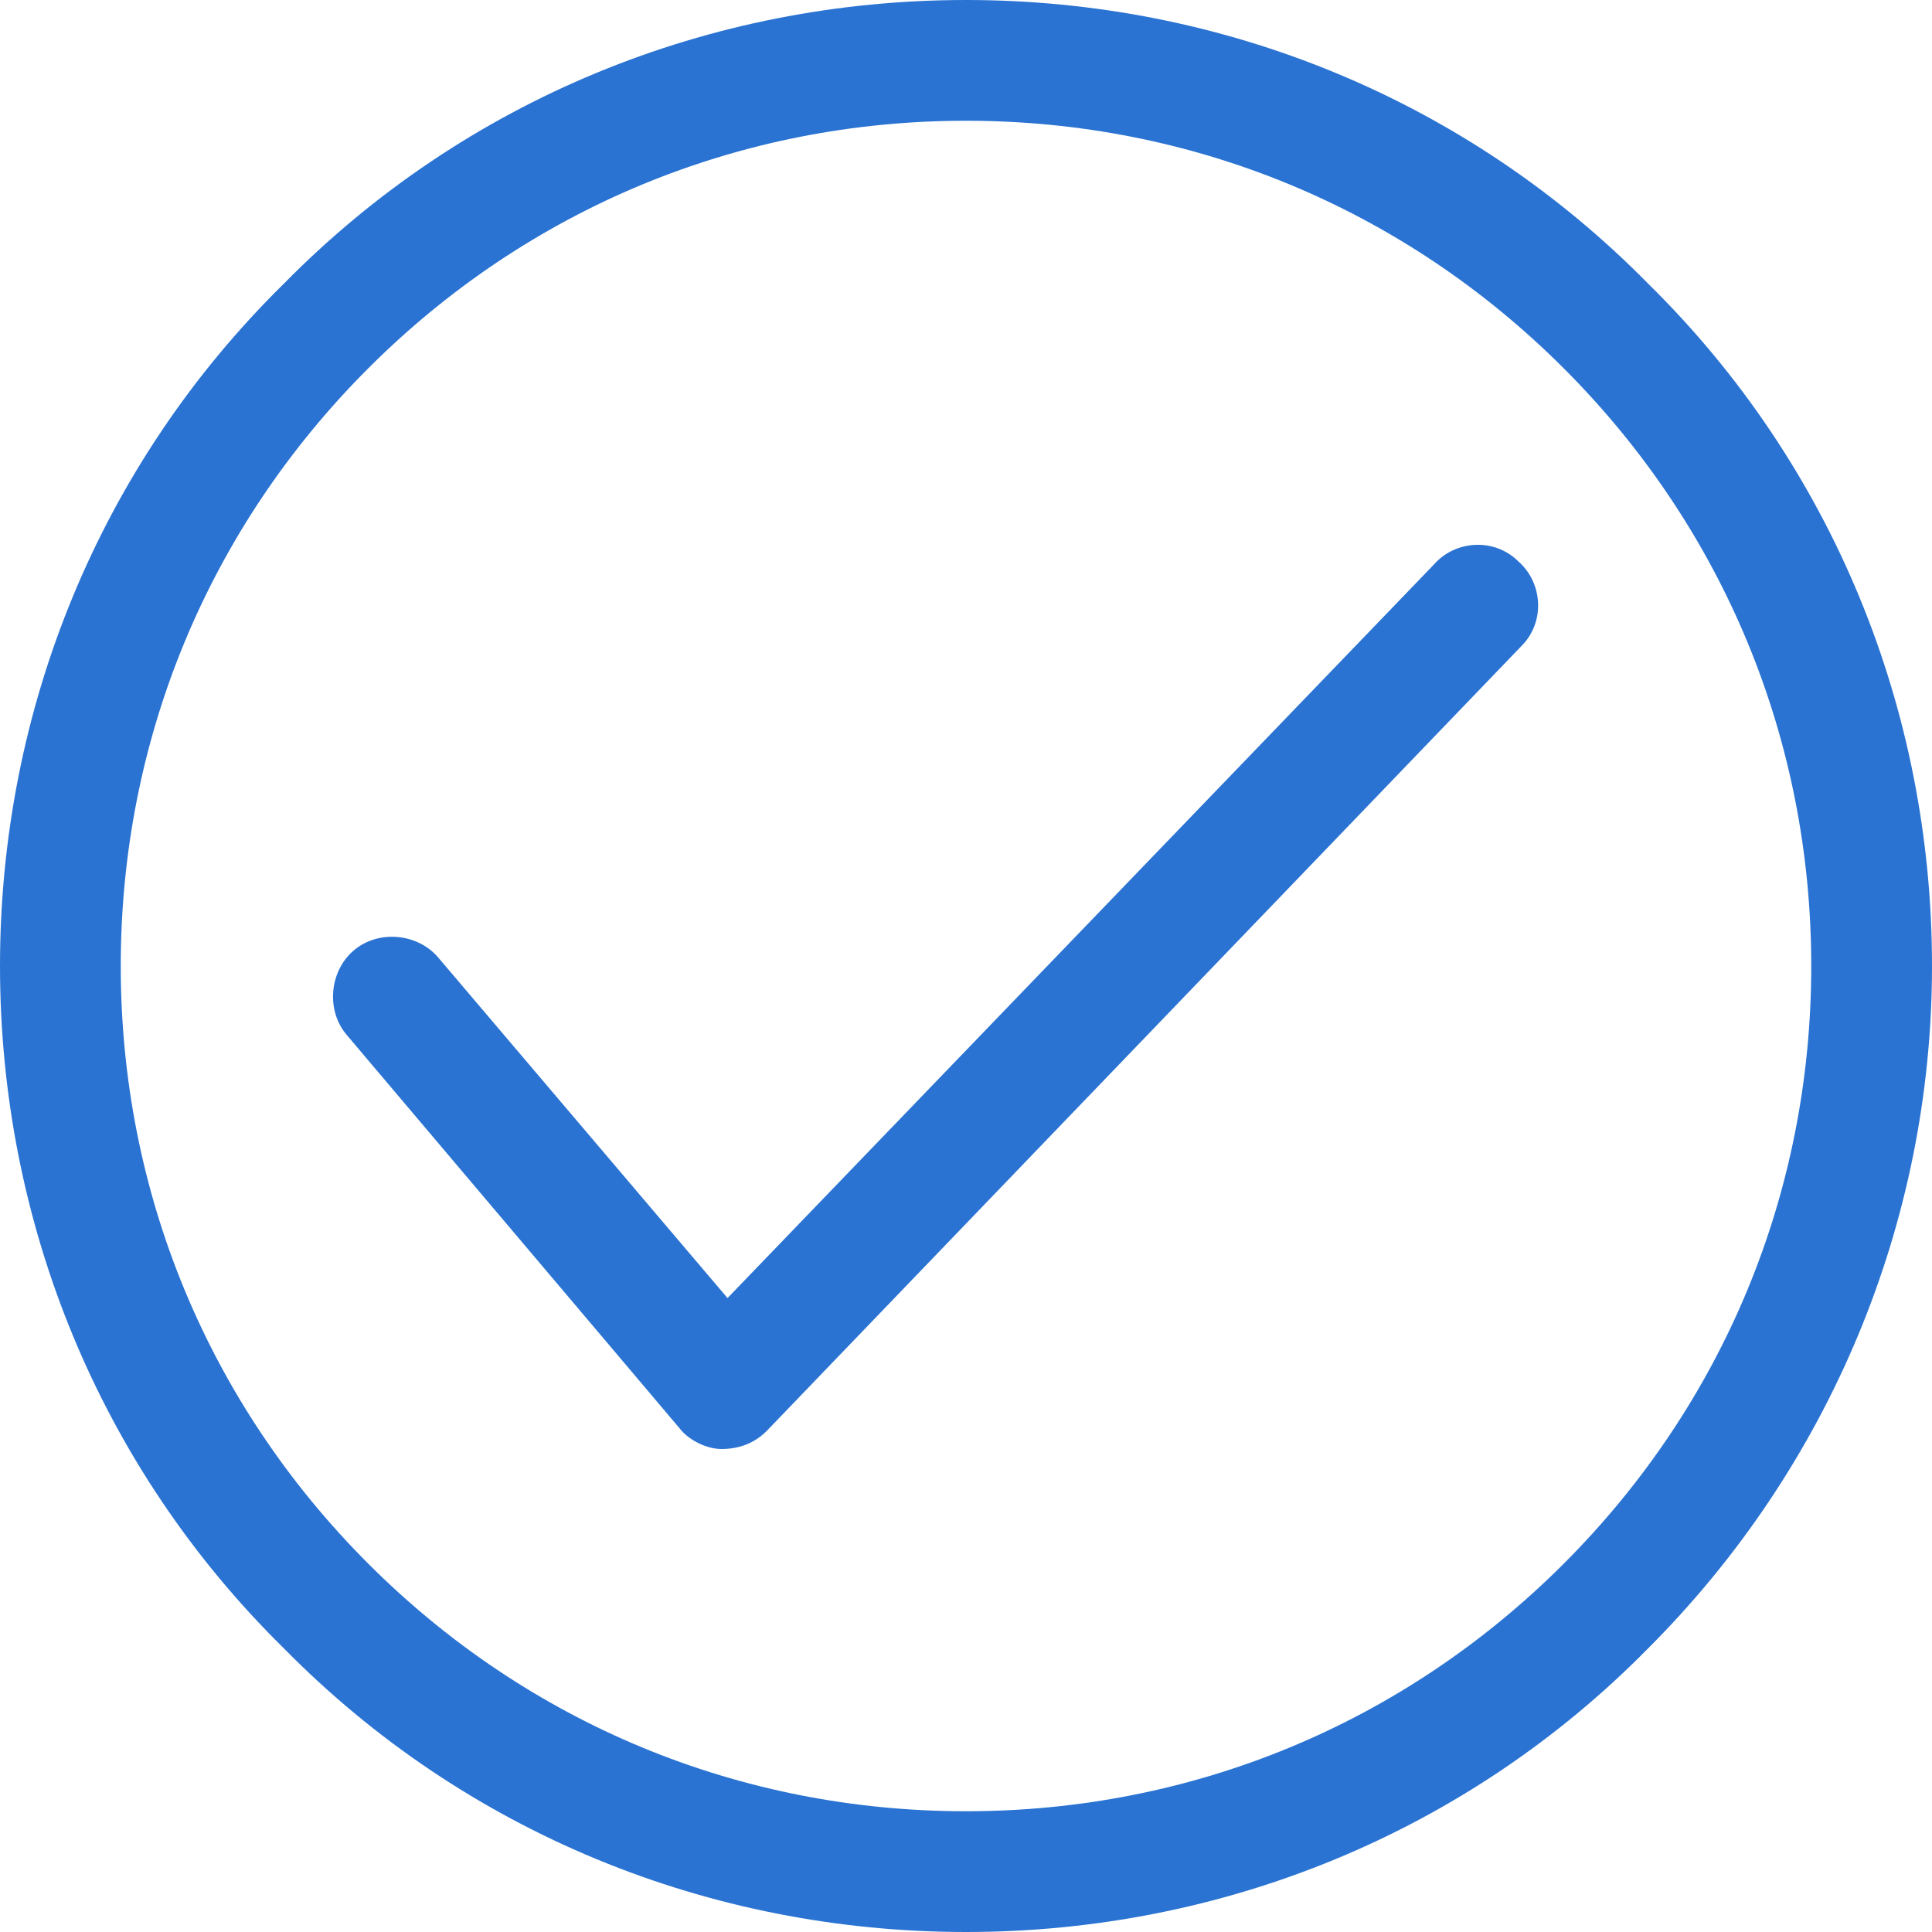
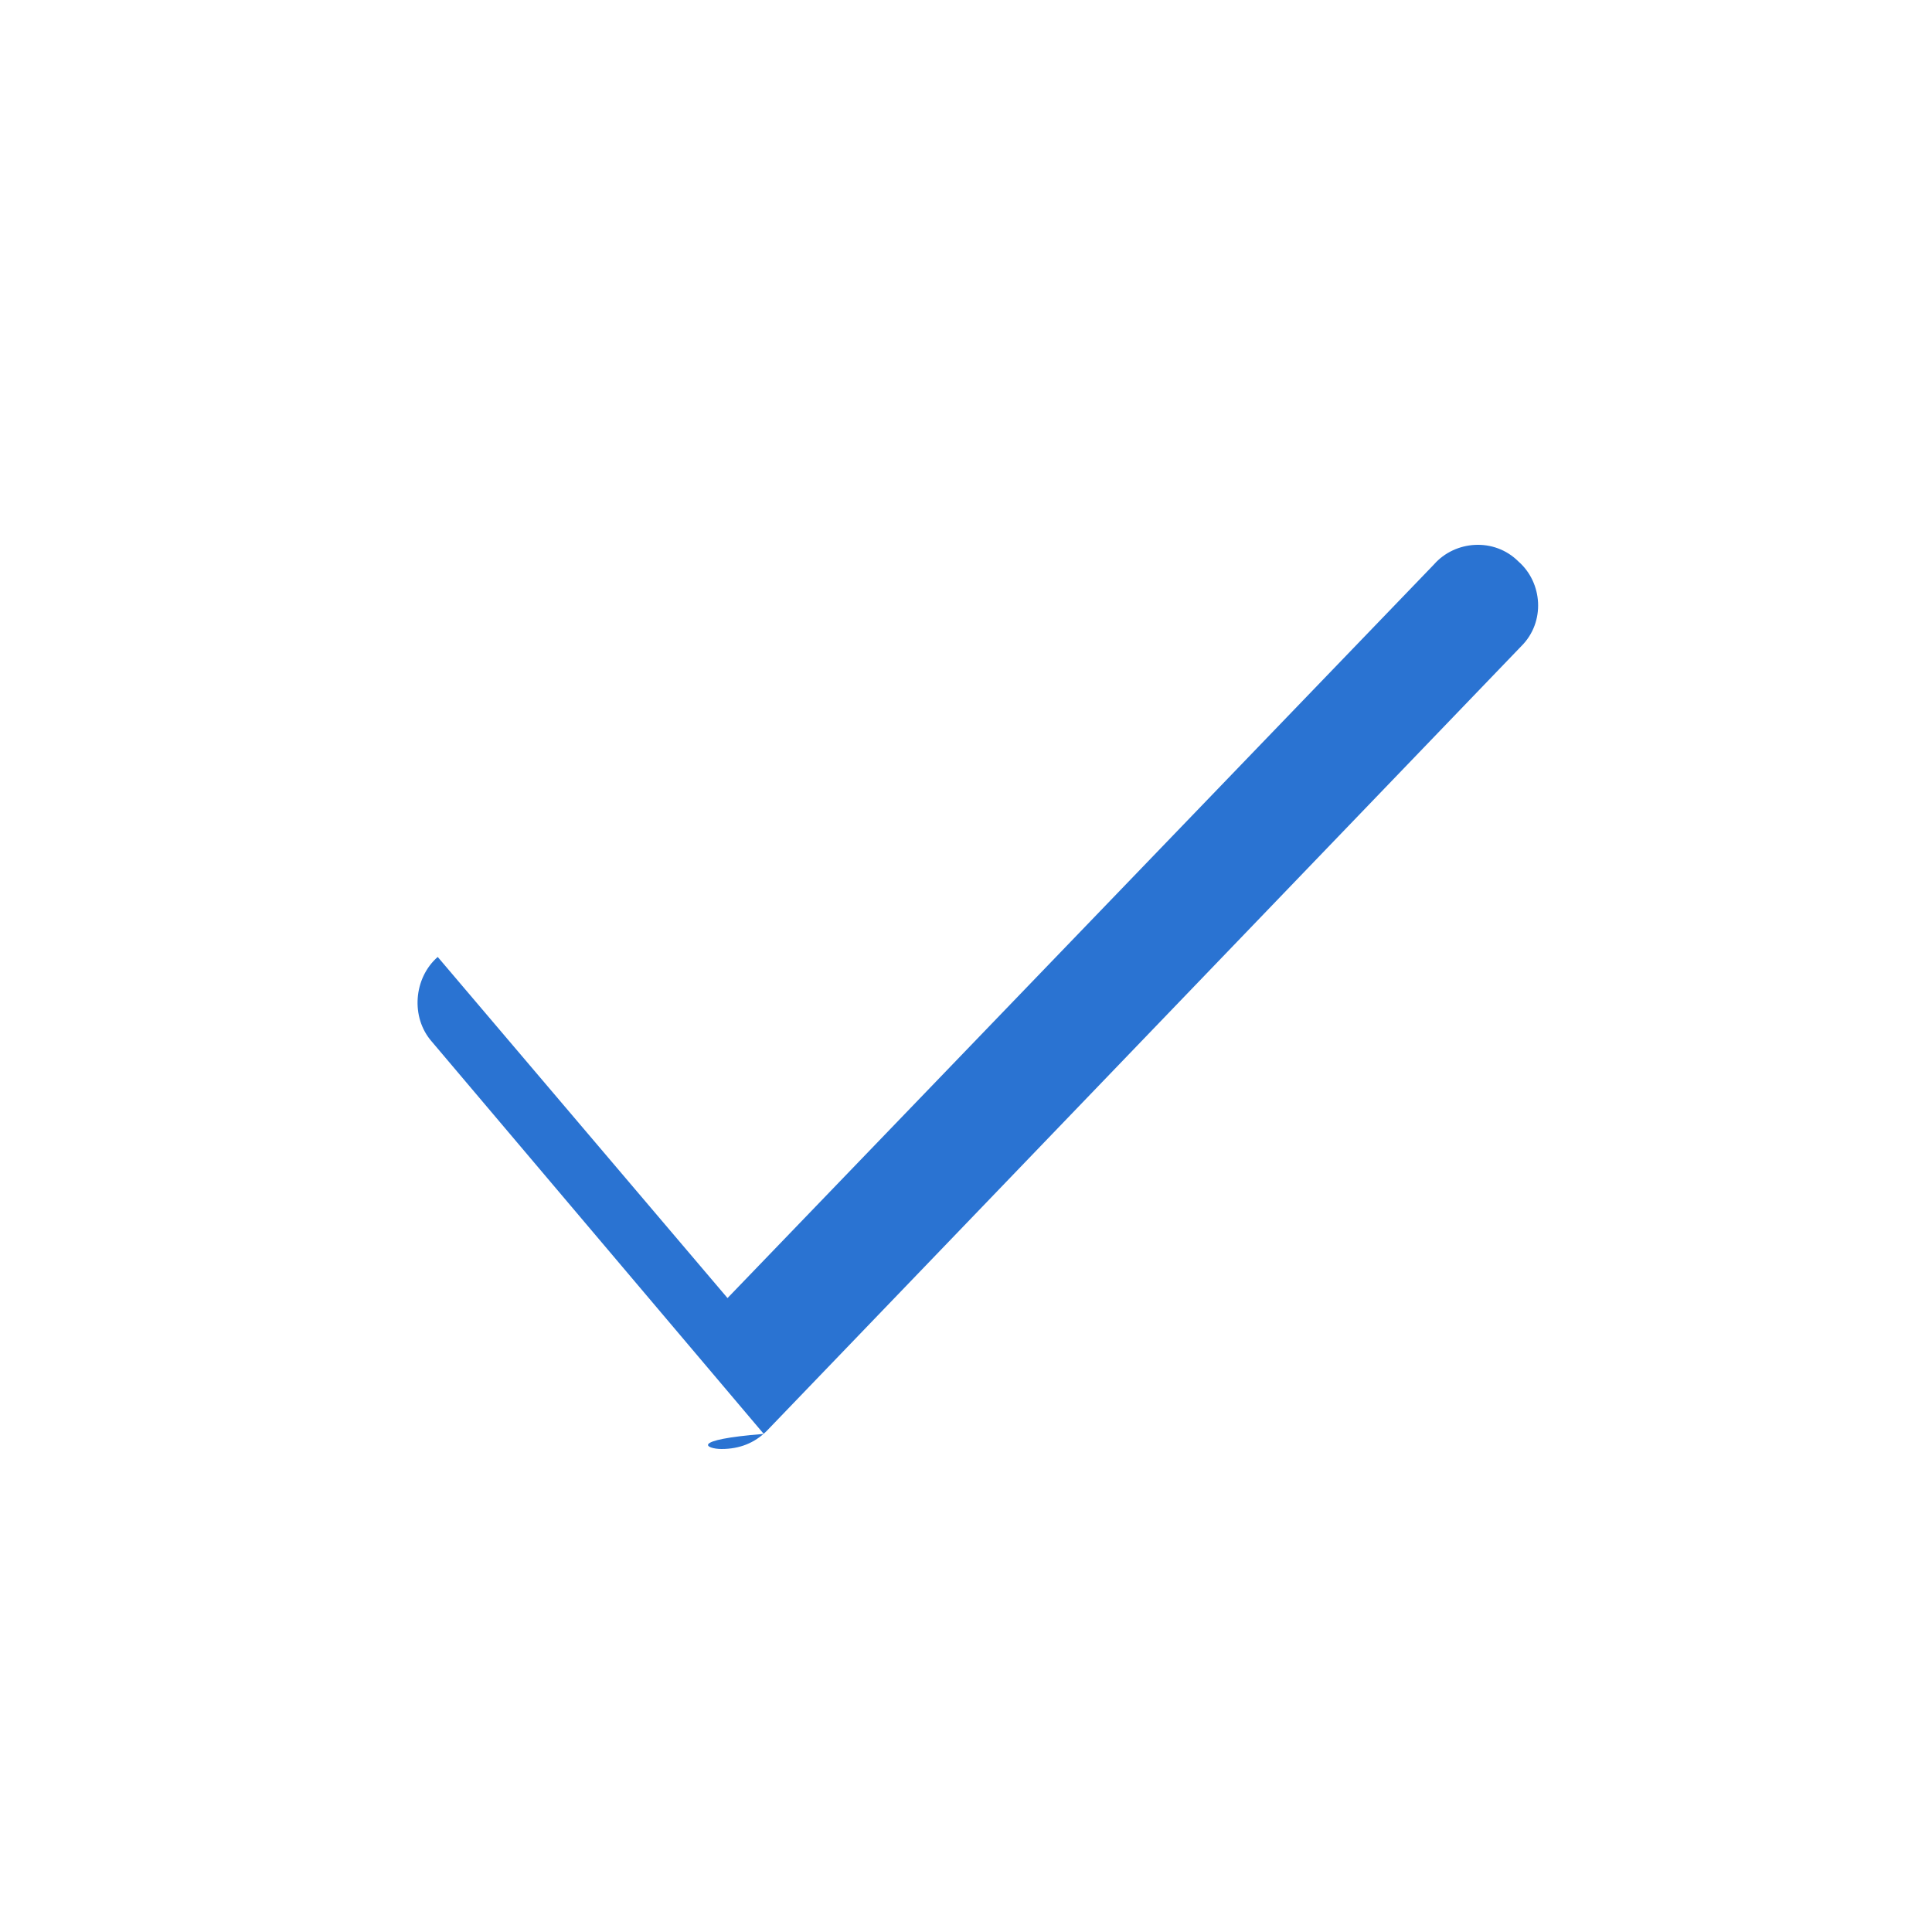
<svg xmlns="http://www.w3.org/2000/svg" id="Ebene_1" x="0px" y="0px" viewBox="0 0 64 64" style="enable-background:new 0 0 64 64;" xml:space="preserve">
  <style type="text/css">	.st0{fill:#2A73D2;}</style>
  <g>
-     <path class="st0" d="M32,64c8.5,0,16.6-3.3,22.6-9.4c6-6,9.4-14.1,9.4-22.6s-3.3-16.6-9.4-22.6C48.6,3.3,40.5,0,32,0  S15.4,3.3,9.4,9.4C3.3,15.4,0,23.5,0,32s3.3,16.6,9.4,22.6C15.4,60.7,23.5,64,32,64z M12.2,12.2C17.5,6.9,24.5,4,32,4  s14.5,2.9,19.8,8.2C57.1,17.5,60,24.5,60,32s-2.9,14.5-8.2,19.8C46.5,57.1,39.5,60,32,60s-14.5-2.9-19.8-8.2C6.9,46.5,4,39.5,4,32  S6.9,17.5,12.2,12.2z" />
-     <path class="st0" d="M23.9,48C24,48,24,48,23.9,48c0.6,0,1.1-0.2,1.5-0.6l25-26c0.8-0.8,0.7-2.1-0.1-2.8c-0.8-0.8-2.1-0.7-2.8,0.1  L24.1,43l-9.6-11.3c-0.7-0.8-2-0.9-2.8-0.2c-0.8,0.7-0.9,2-0.2,2.8l11,13C22.8,47.7,23.4,48,23.9,48z" />
+     <path class="st0" d="M23.9,48C24,48,24,48,23.9,48c0.6,0,1.1-0.2,1.5-0.6l25-26c0.8-0.8,0.7-2.1-0.1-2.8c-0.8-0.8-2.1-0.7-2.8,0.1  L24.1,43l-9.6-11.3c-0.8,0.7-0.9,2-0.2,2.8l11,13C22.8,47.7,23.4,48,23.9,48z" />
  </g>
</svg>